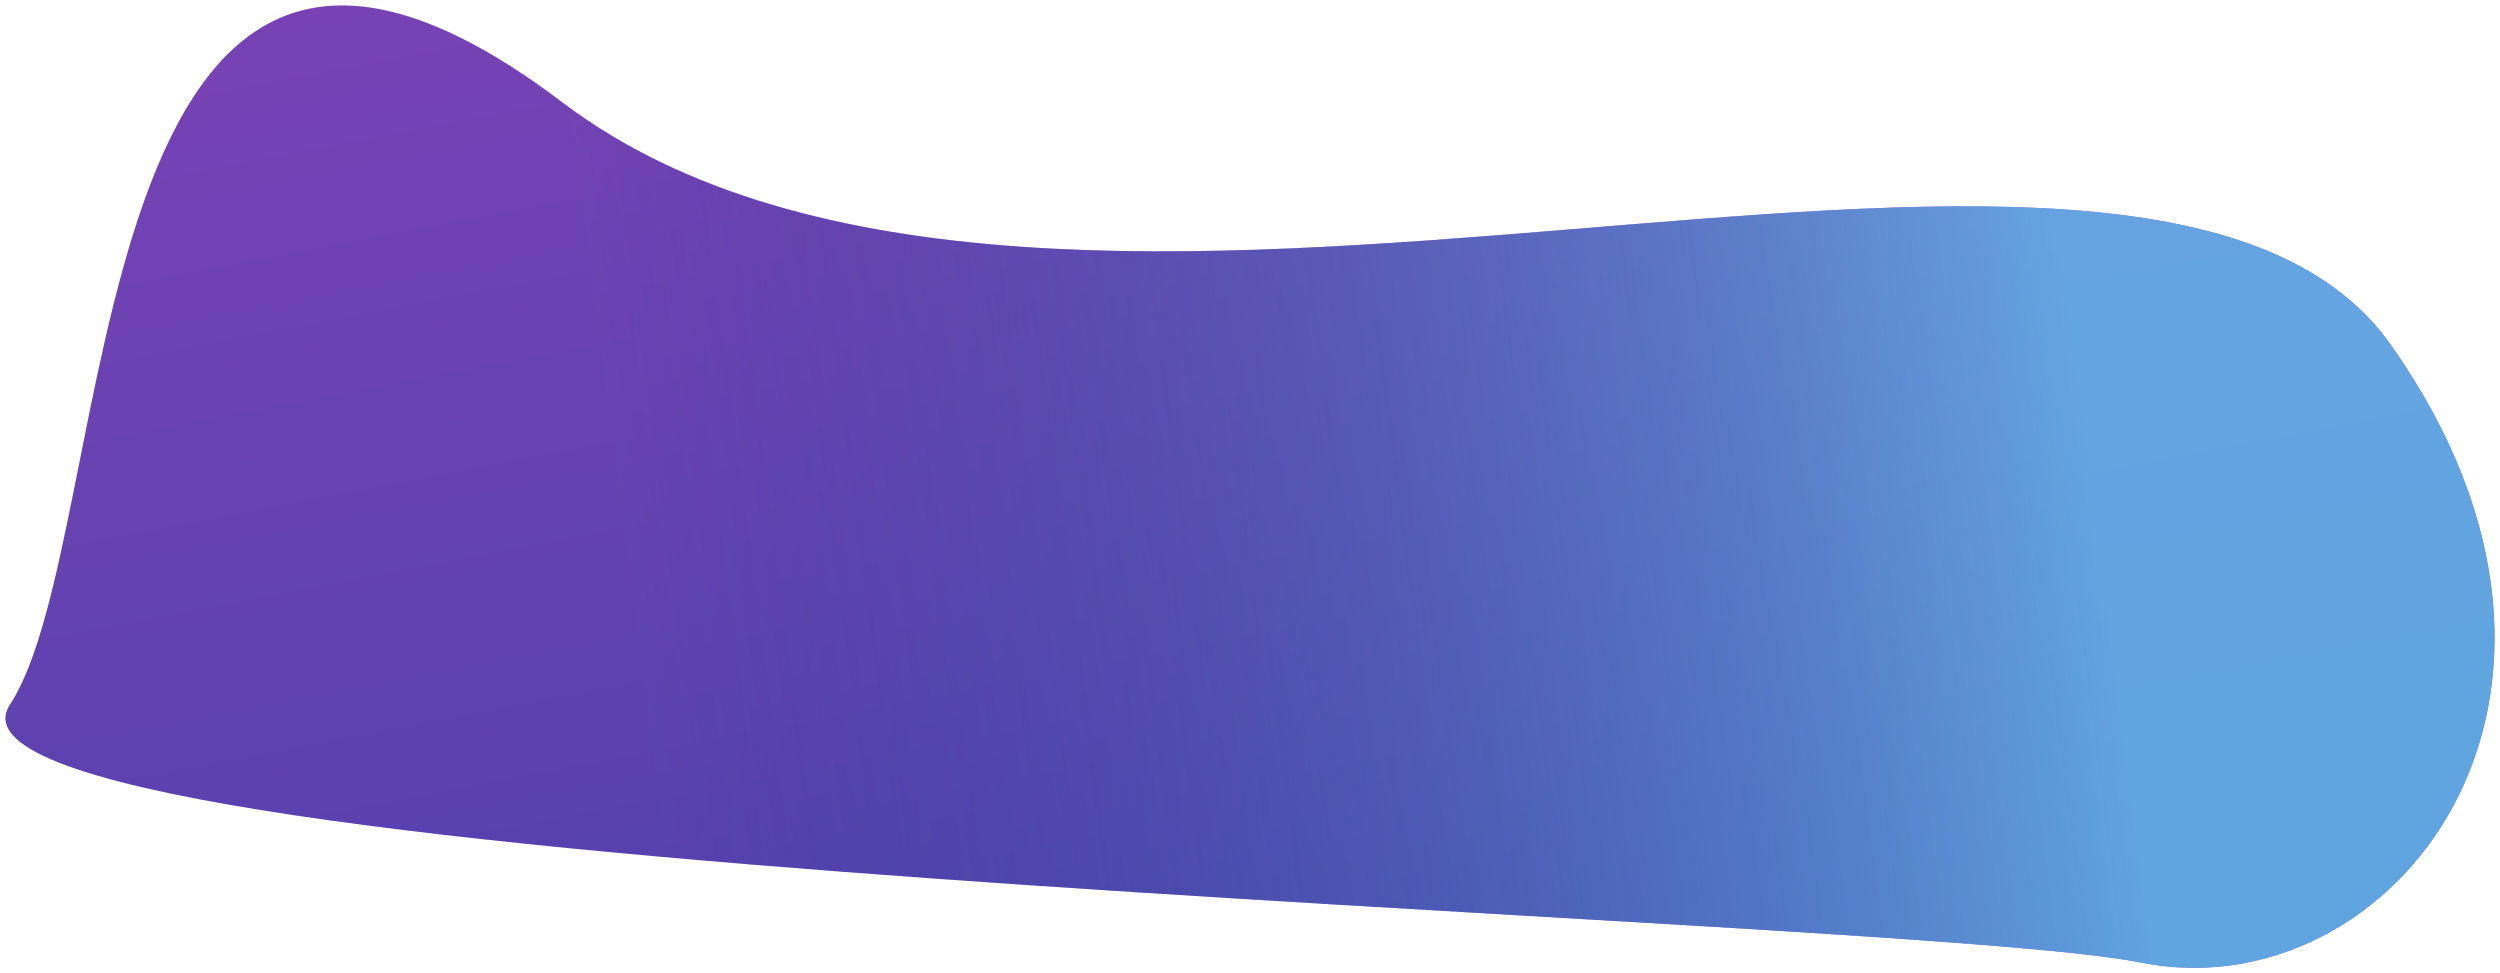
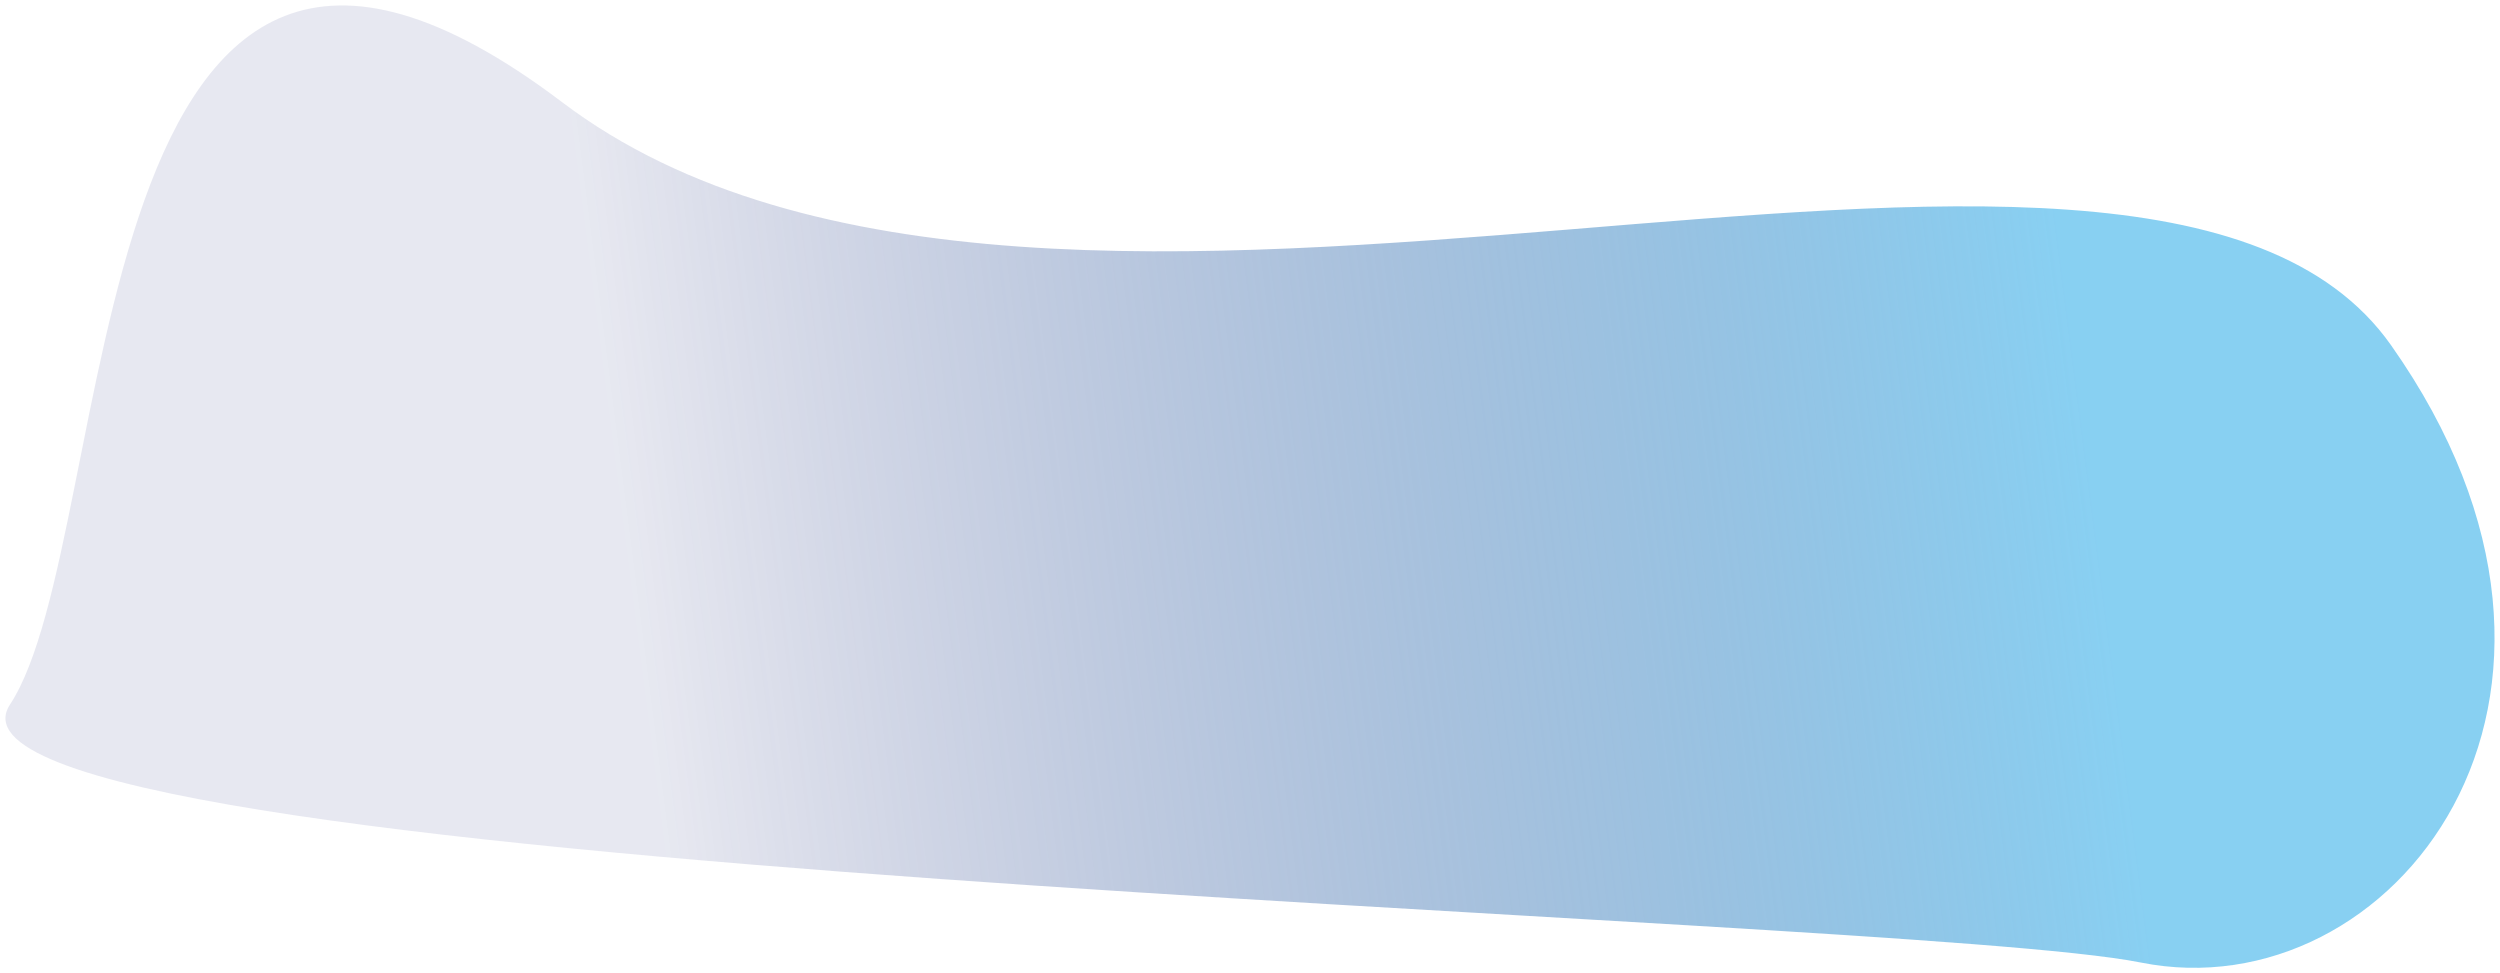
<svg xmlns="http://www.w3.org/2000/svg" width="2751" height="1071" viewBox="0 0 2751 1071" fill="none">
  <g filter="url(#filter0_f)">
-     <path d="M2631.04 379.769C2906.1 769.765 2631.2 1114.17 2355.98 1059.21C2080.75 1004.25 -112.289 963.533 11.005 775.286C134.298 587.038 79.646 -295.359 618.512 112.41C1157.38 520.179 2355.98 -10.228 2631.04 379.769Z" fill="url(#paint0_linear)" />
-     <path d="M2631.04 379.769C2906.1 769.765 2631.2 1114.17 2355.98 1059.21C2080.75 1004.25 -112.289 963.533 11.005 775.286C134.298 587.038 79.646 -295.359 618.512 112.41C1157.38 520.179 2355.98 -10.228 2631.04 379.769Z" fill="url(#paint1_linear)" />
+     <path d="M2631.04 379.769C2906.1 769.765 2631.2 1114.17 2355.98 1059.21C2080.75 1004.25 -112.289 963.533 11.005 775.286C134.298 587.038 79.646 -295.359 618.512 112.41C1157.38 520.179 2355.98 -10.228 2631.04 379.769" fill="url(#paint1_linear)" />
  </g>
  <defs>
    <filter id="filter0_f" x="0.895" y="0.895" width="2749.21" height="1069.21" filterUnits="userSpaceOnUse" color-interpolation-filters="sRGB">
      <feFlood flood-opacity="0" result="BackgroundImageFix" />
      <feBlend mode="normal" in="SourceGraphic" in2="BackgroundImageFix" result="shape" />
      <feGaussianBlur stdDeviation="2.553" result="effect1_foregroundBlur" />
    </filter>
    <linearGradient id="paint0_linear" x1="1107.69" y1="-216.796" x2="1349.36" y2="1039.82" gradientUnits="userSpaceOnUse">
      <stop stop-color="#8646BC" />
      <stop offset="0.486" stop-color="#6F46B8" />
      <stop offset="1" stop-color="#5645B4" />
    </linearGradient>
    <linearGradient id="paint1_linear" x1="2268.39" y1="284.585" x2="670.844" y2="489.82" gradientUnits="userSpaceOnUse">
      <stop stop-color="#63C1EE" stop-opacity="0.76" />
      <stop offset="1" stop-color="#162273" stop-opacity="0.1" />
    </linearGradient>
  </defs>
</svg>